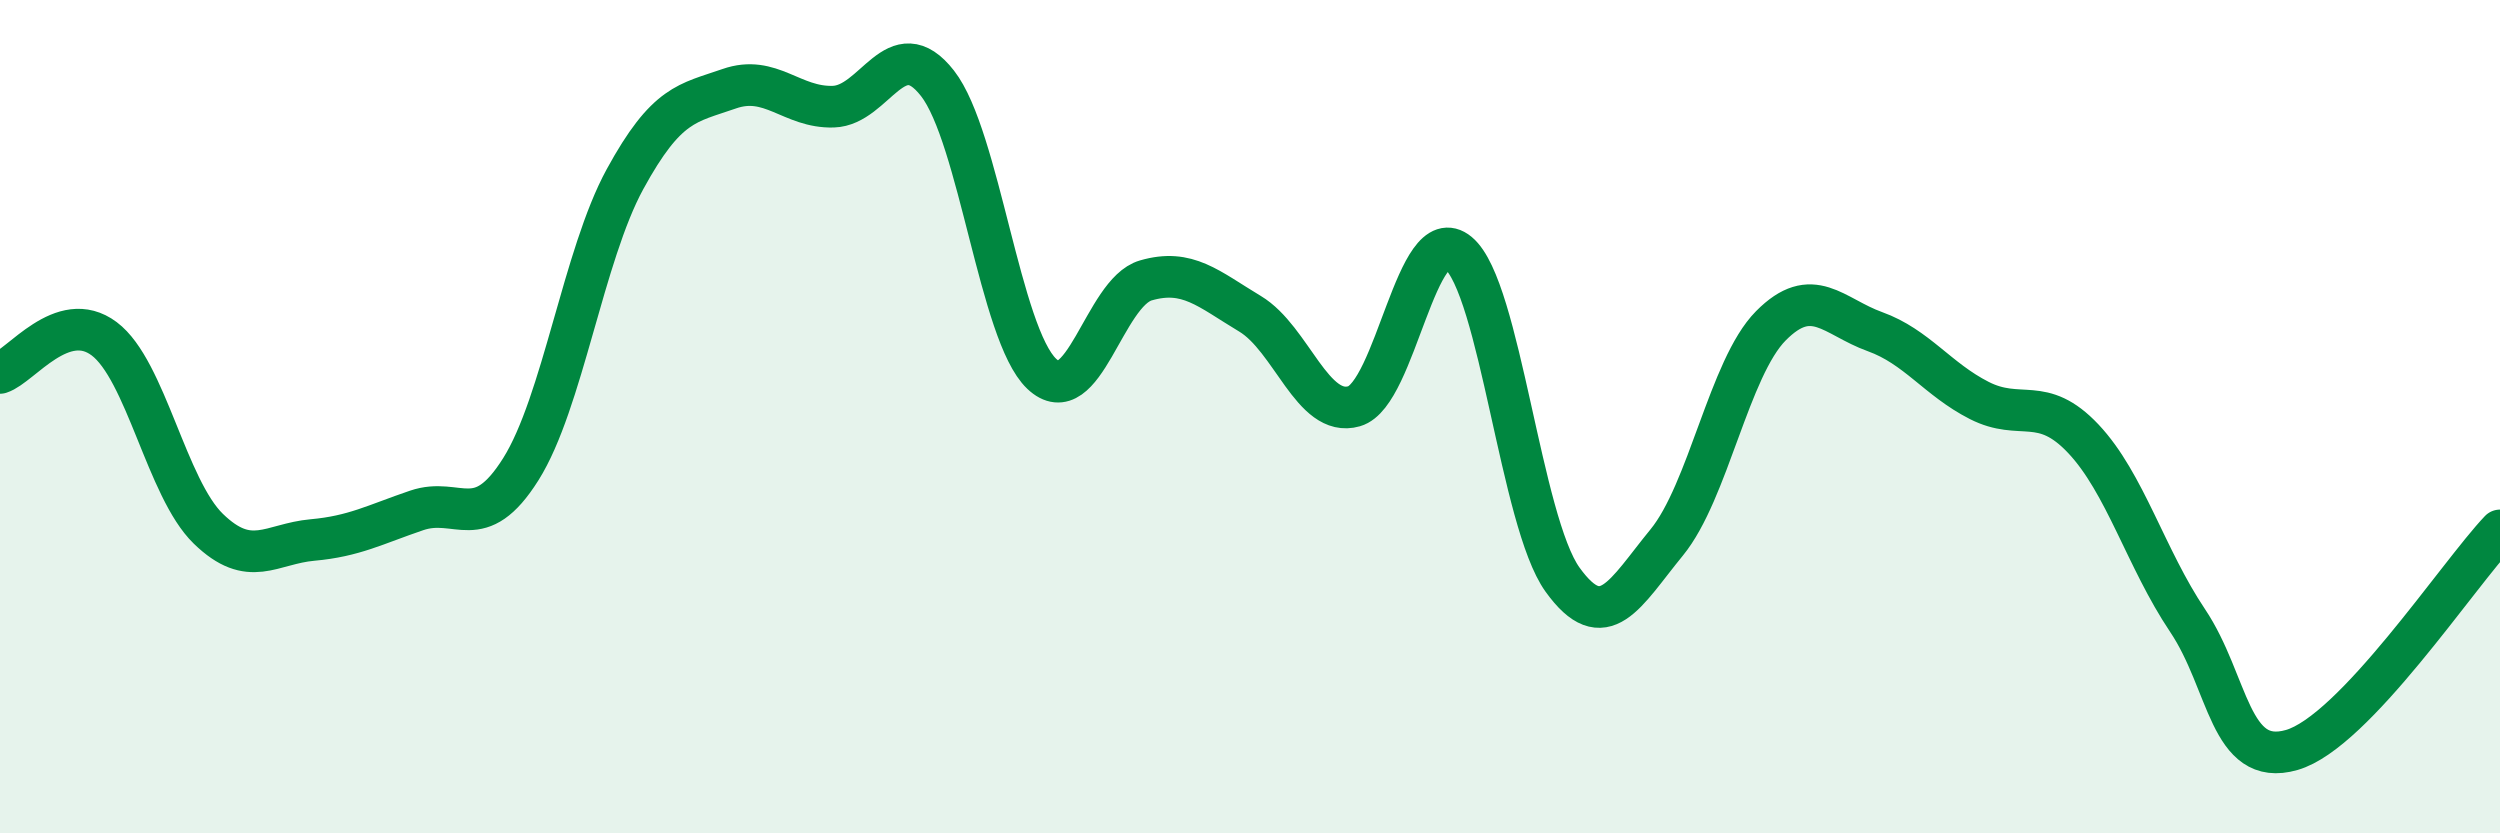
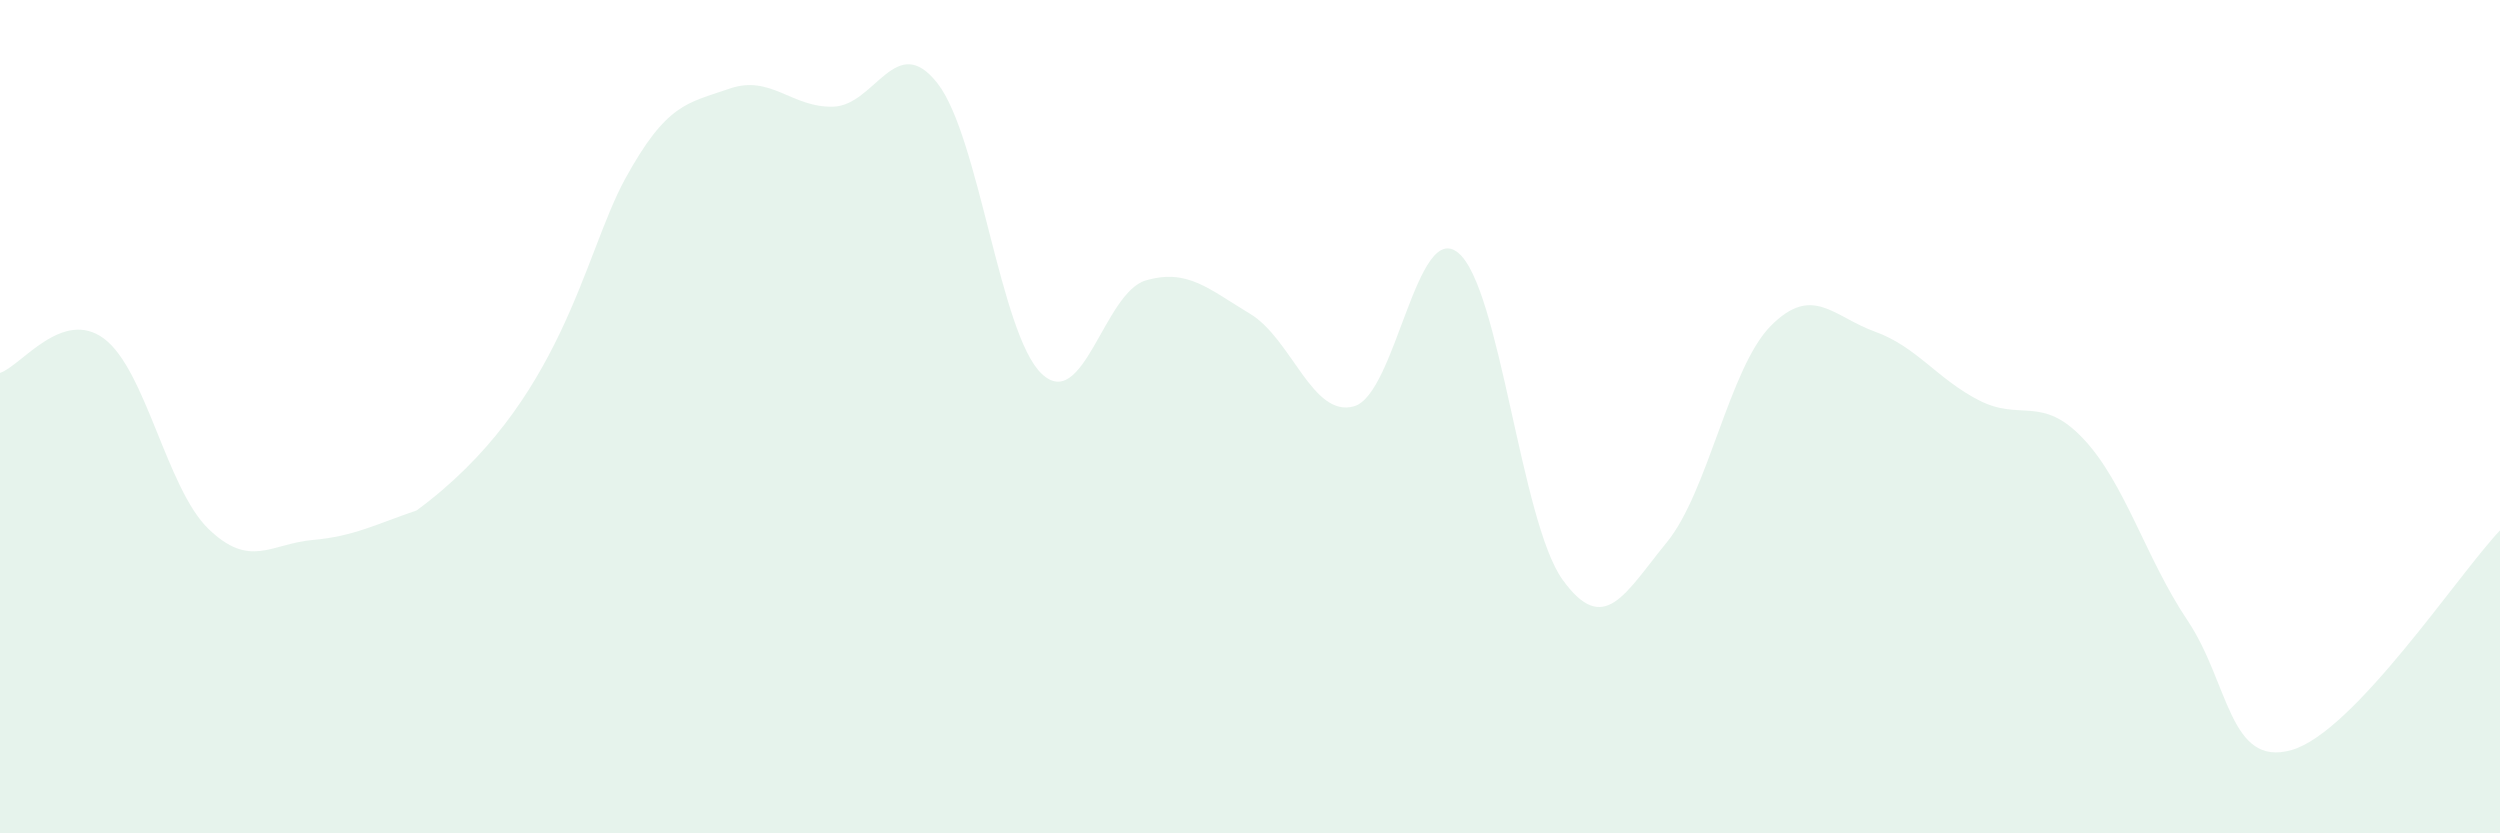
<svg xmlns="http://www.w3.org/2000/svg" width="60" height="20" viewBox="0 0 60 20">
-   <path d="M 0,8.95 C 0.5,8.79 1.5,7.38 2.5,8.13 C 3.5,8.88 4,11.72 5,12.69 C 6,13.66 6.5,13.05 7.5,12.96 C 8.5,12.87 9,12.59 10,12.25 C 11,11.91 11.5,12.85 12.5,11.26 C 13.5,9.67 14,6.13 15,4.3 C 16,2.47 16.5,2.48 17.5,2.13 C 18.5,1.78 19,2.59 20,2.56 C 21,2.53 21.5,0.72 22.5,2 C 23.5,3.28 24,8.02 25,8.97 C 26,9.92 26.5,7.02 27.5,6.73 C 28.5,6.44 29,6.93 30,7.53 C 31,8.13 31.5,10.04 32.5,9.75 C 33.5,9.46 34,5.24 35,6.07 C 36,6.9 36.5,12.52 37.5,13.91 C 38.5,15.3 39,14.24 40,13.02 C 41,11.8 41.5,8.83 42.5,7.82 C 43.5,6.81 44,7.6 45,7.96 C 46,8.32 46.5,9.1 47.5,9.61 C 48.5,10.12 49,9.47 50,10.53 C 51,11.59 51.5,13.4 52.5,14.89 C 53.5,16.38 53.5,18.43 55,18 C 56.5,17.57 59,13.78 60,12.73L60 20L0 20Z" fill="#008740" opacity="0.1" stroke-linecap="round" stroke-linejoin="round" />
-   <path d="M 0,8.95 C 0.5,8.79 1.5,7.38 2.5,8.13 C 3.5,8.88 4,11.72 5,12.69 C 6,13.66 6.5,13.05 7.5,12.96 C 8.5,12.87 9,12.59 10,12.25 C 11,11.91 11.5,12.85 12.5,11.26 C 13.5,9.67 14,6.13 15,4.3 C 16,2.47 16.5,2.48 17.5,2.13 C 18.5,1.78 19,2.59 20,2.56 C 21,2.53 21.5,0.72 22.5,2 C 23.5,3.28 24,8.02 25,8.97 C 26,9.92 26.5,7.02 27.5,6.73 C 28.5,6.44 29,6.93 30,7.53 C 31,8.13 31.5,10.04 32.5,9.75 C 33.5,9.46 34,5.24 35,6.07 C 36,6.9 36.5,12.52 37.5,13.91 C 38.5,15.3 39,14.24 40,13.02 C 41,11.8 41.5,8.83 42.5,7.82 C 43.5,6.81 44,7.6 45,7.96 C 46,8.32 46.5,9.1 47.5,9.61 C 48.5,10.12 49,9.47 50,10.53 C 51,11.59 51.5,13.4 52.5,14.89 C 53.5,16.38 53.5,18.43 55,18 C 56.5,17.57 59,13.78 60,12.73" stroke="#008740" stroke-width="1" fill="none" stroke-linecap="round" stroke-linejoin="round" />
+   <path d="M 0,8.95 C 0.5,8.79 1.5,7.38 2.5,8.13 C 3.5,8.88 4,11.72 5,12.69 C 6,13.66 6.5,13.05 7.5,12.96 C 8.5,12.87 9,12.59 10,12.25 C 13.5,9.67 14,6.13 15,4.3 C 16,2.47 16.5,2.48 17.5,2.13 C 18.5,1.78 19,2.59 20,2.56 C 21,2.53 21.5,0.72 22.5,2 C 23.5,3.28 24,8.02 25,8.97 C 26,9.92 26.5,7.02 27.5,6.73 C 28.5,6.44 29,6.93 30,7.53 C 31,8.13 31.5,10.04 32.5,9.75 C 33.5,9.46 34,5.24 35,6.07 C 36,6.9 36.5,12.52 37.5,13.91 C 38.5,15.3 39,14.24 40,13.02 C 41,11.8 41.5,8.83 42.5,7.82 C 43.5,6.81 44,7.6 45,7.96 C 46,8.32 46.5,9.1 47.5,9.61 C 48.5,10.12 49,9.47 50,10.53 C 51,11.59 51.5,13.4 52.5,14.89 C 53.5,16.38 53.5,18.43 55,18 C 56.5,17.57 59,13.78 60,12.73L60 20L0 20Z" fill="#008740" opacity="0.1" stroke-linecap="round" stroke-linejoin="round" />
</svg>